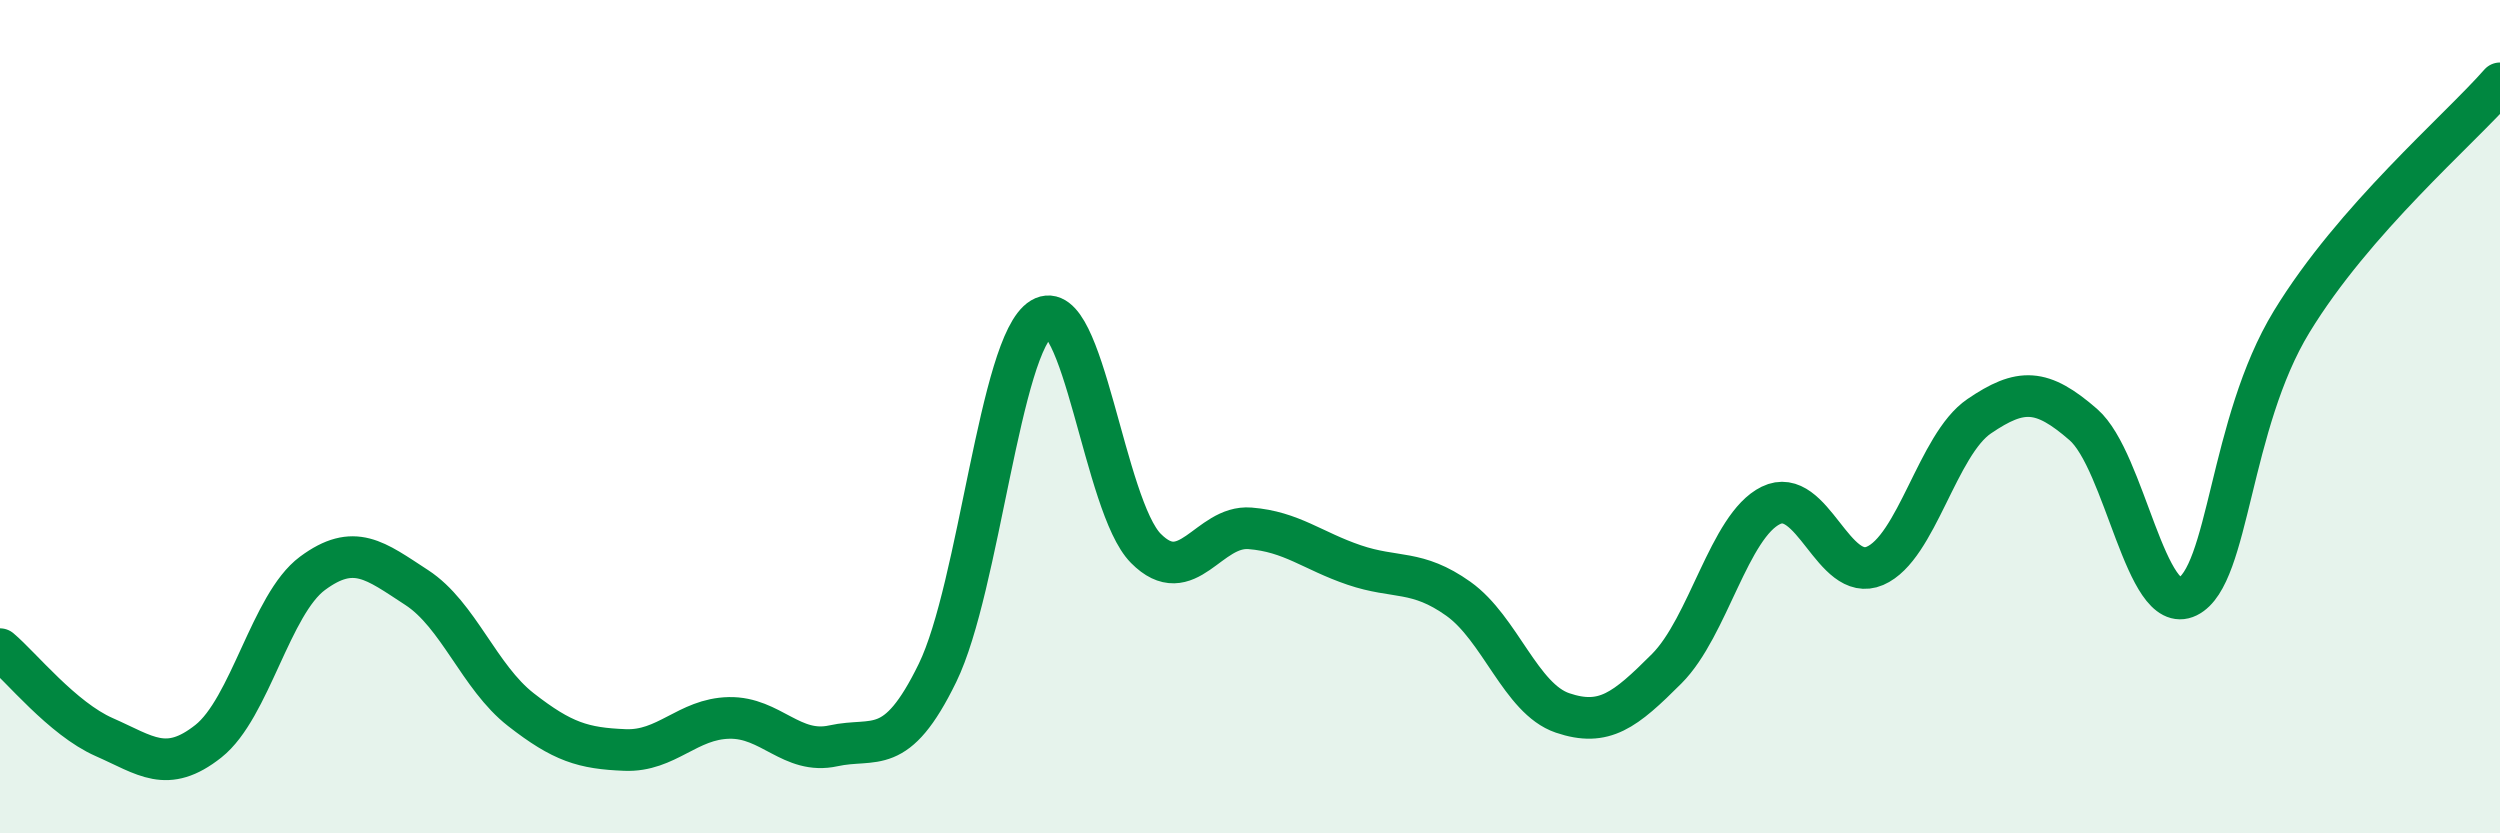
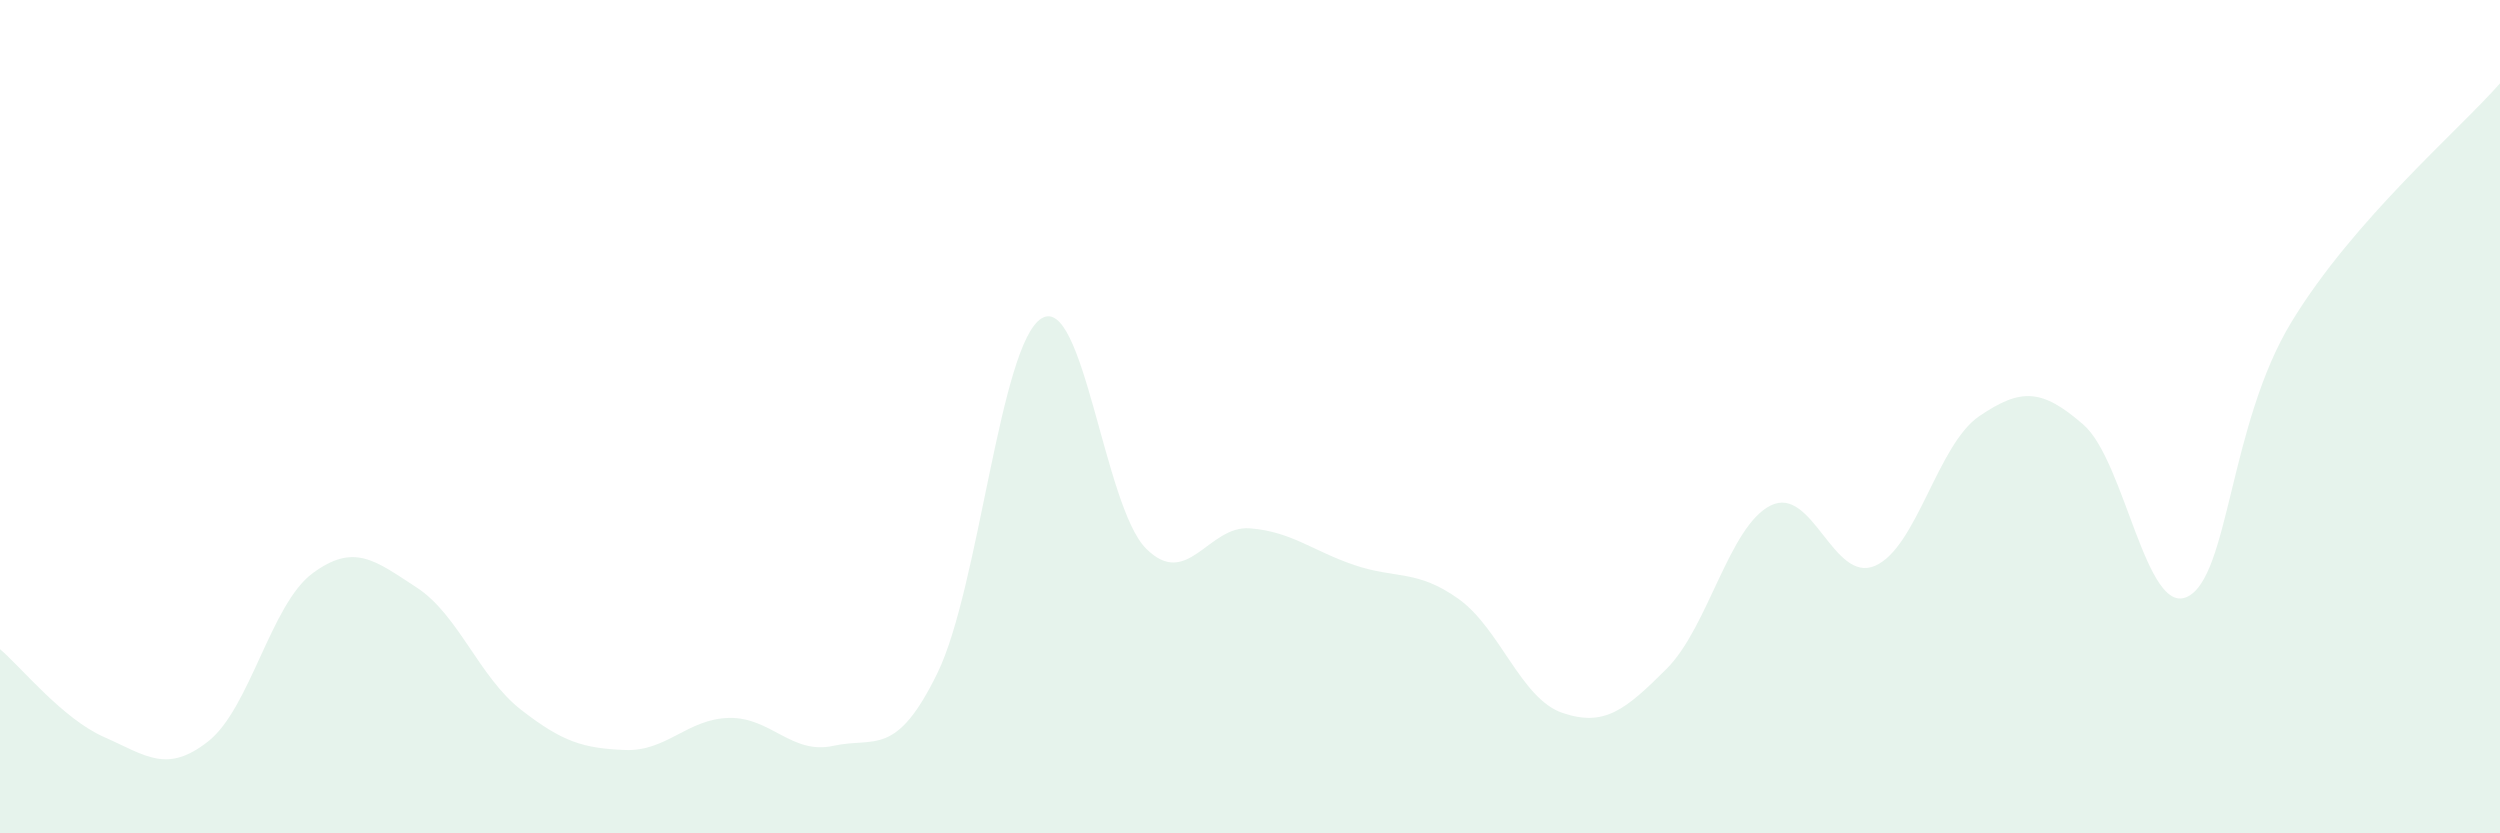
<svg xmlns="http://www.w3.org/2000/svg" width="60" height="20" viewBox="0 0 60 20">
  <path d="M 0,15.58 C 0.5,16 1.5,17.25 2.5,17.69 C 3.5,18.13 4,18.58 5,17.79 C 6,17 6.5,14.5 7.5,13.76 C 8.5,13.02 9,13.45 10,14.1 C 11,14.75 11.5,16.25 12.5,17.03 C 13.5,17.81 14,17.96 15,18 C 16,18.04 16.5,17.25 17.5,17.23 C 18.5,17.21 19,18.12 20,17.9 C 21,17.68 21.5,18.2 22.5,16.15 C 23.5,14.1 24,8.24 25,7.64 C 26,7.04 26.5,12.15 27.5,13.16 C 28.5,14.17 29,12.6 30,12.68 C 31,12.76 31.5,13.22 32.5,13.56 C 33.5,13.9 34,13.66 35,14.37 C 36,15.08 36.5,16.77 37.5,17.11 C 38.5,17.45 39,17.05 40,16.05 C 41,15.05 41.5,12.62 42.5,12.13 C 43.5,11.64 44,14.01 45,13.58 C 46,13.15 46.5,10.67 47.5,9.99 C 48.5,9.31 49,9.32 50,10.19 C 51,11.06 51.5,14.81 52.5,14.32 C 53.5,13.83 53.5,10.18 55,7.72 C 56.5,5.26 59,3.14 60,2L60 20L0 20Z" fill="#008740" opacity="0.1" stroke-linecap="round" stroke-linejoin="round" />
-   <path d="M 0,15.58 C 0.5,16 1.5,17.25 2.5,17.69 C 3.5,18.13 4,18.58 5,17.79 C 6,17 6.5,14.5 7.5,13.76 C 8.5,13.02 9,13.45 10,14.1 C 11,14.75 11.5,16.25 12.5,17.03 C 13.5,17.81 14,17.96 15,18 C 16,18.04 16.5,17.25 17.5,17.23 C 18.5,17.21 19,18.12 20,17.9 C 21,17.68 21.5,18.2 22.5,16.15 C 23.5,14.1 24,8.24 25,7.64 C 26,7.04 26.5,12.15 27.5,13.16 C 28.5,14.17 29,12.6 30,12.68 C 31,12.76 31.5,13.22 32.5,13.56 C 33.5,13.9 34,13.66 35,14.37 C 36,15.08 36.5,16.77 37.5,17.11 C 38.5,17.45 39,17.05 40,16.05 C 41,15.05 41.5,12.62 42.5,12.13 C 43.5,11.64 44,14.01 45,13.58 C 46,13.15 46.5,10.67 47.5,9.99 C 48.5,9.31 49,9.32 50,10.19 C 51,11.06 51.5,14.81 52.5,14.32 C 53.5,13.83 53.5,10.18 55,7.72 C 56.5,5.26 59,3.14 60,2" stroke="#008740" stroke-width="1" fill="none" stroke-linecap="round" stroke-linejoin="round" />
</svg>